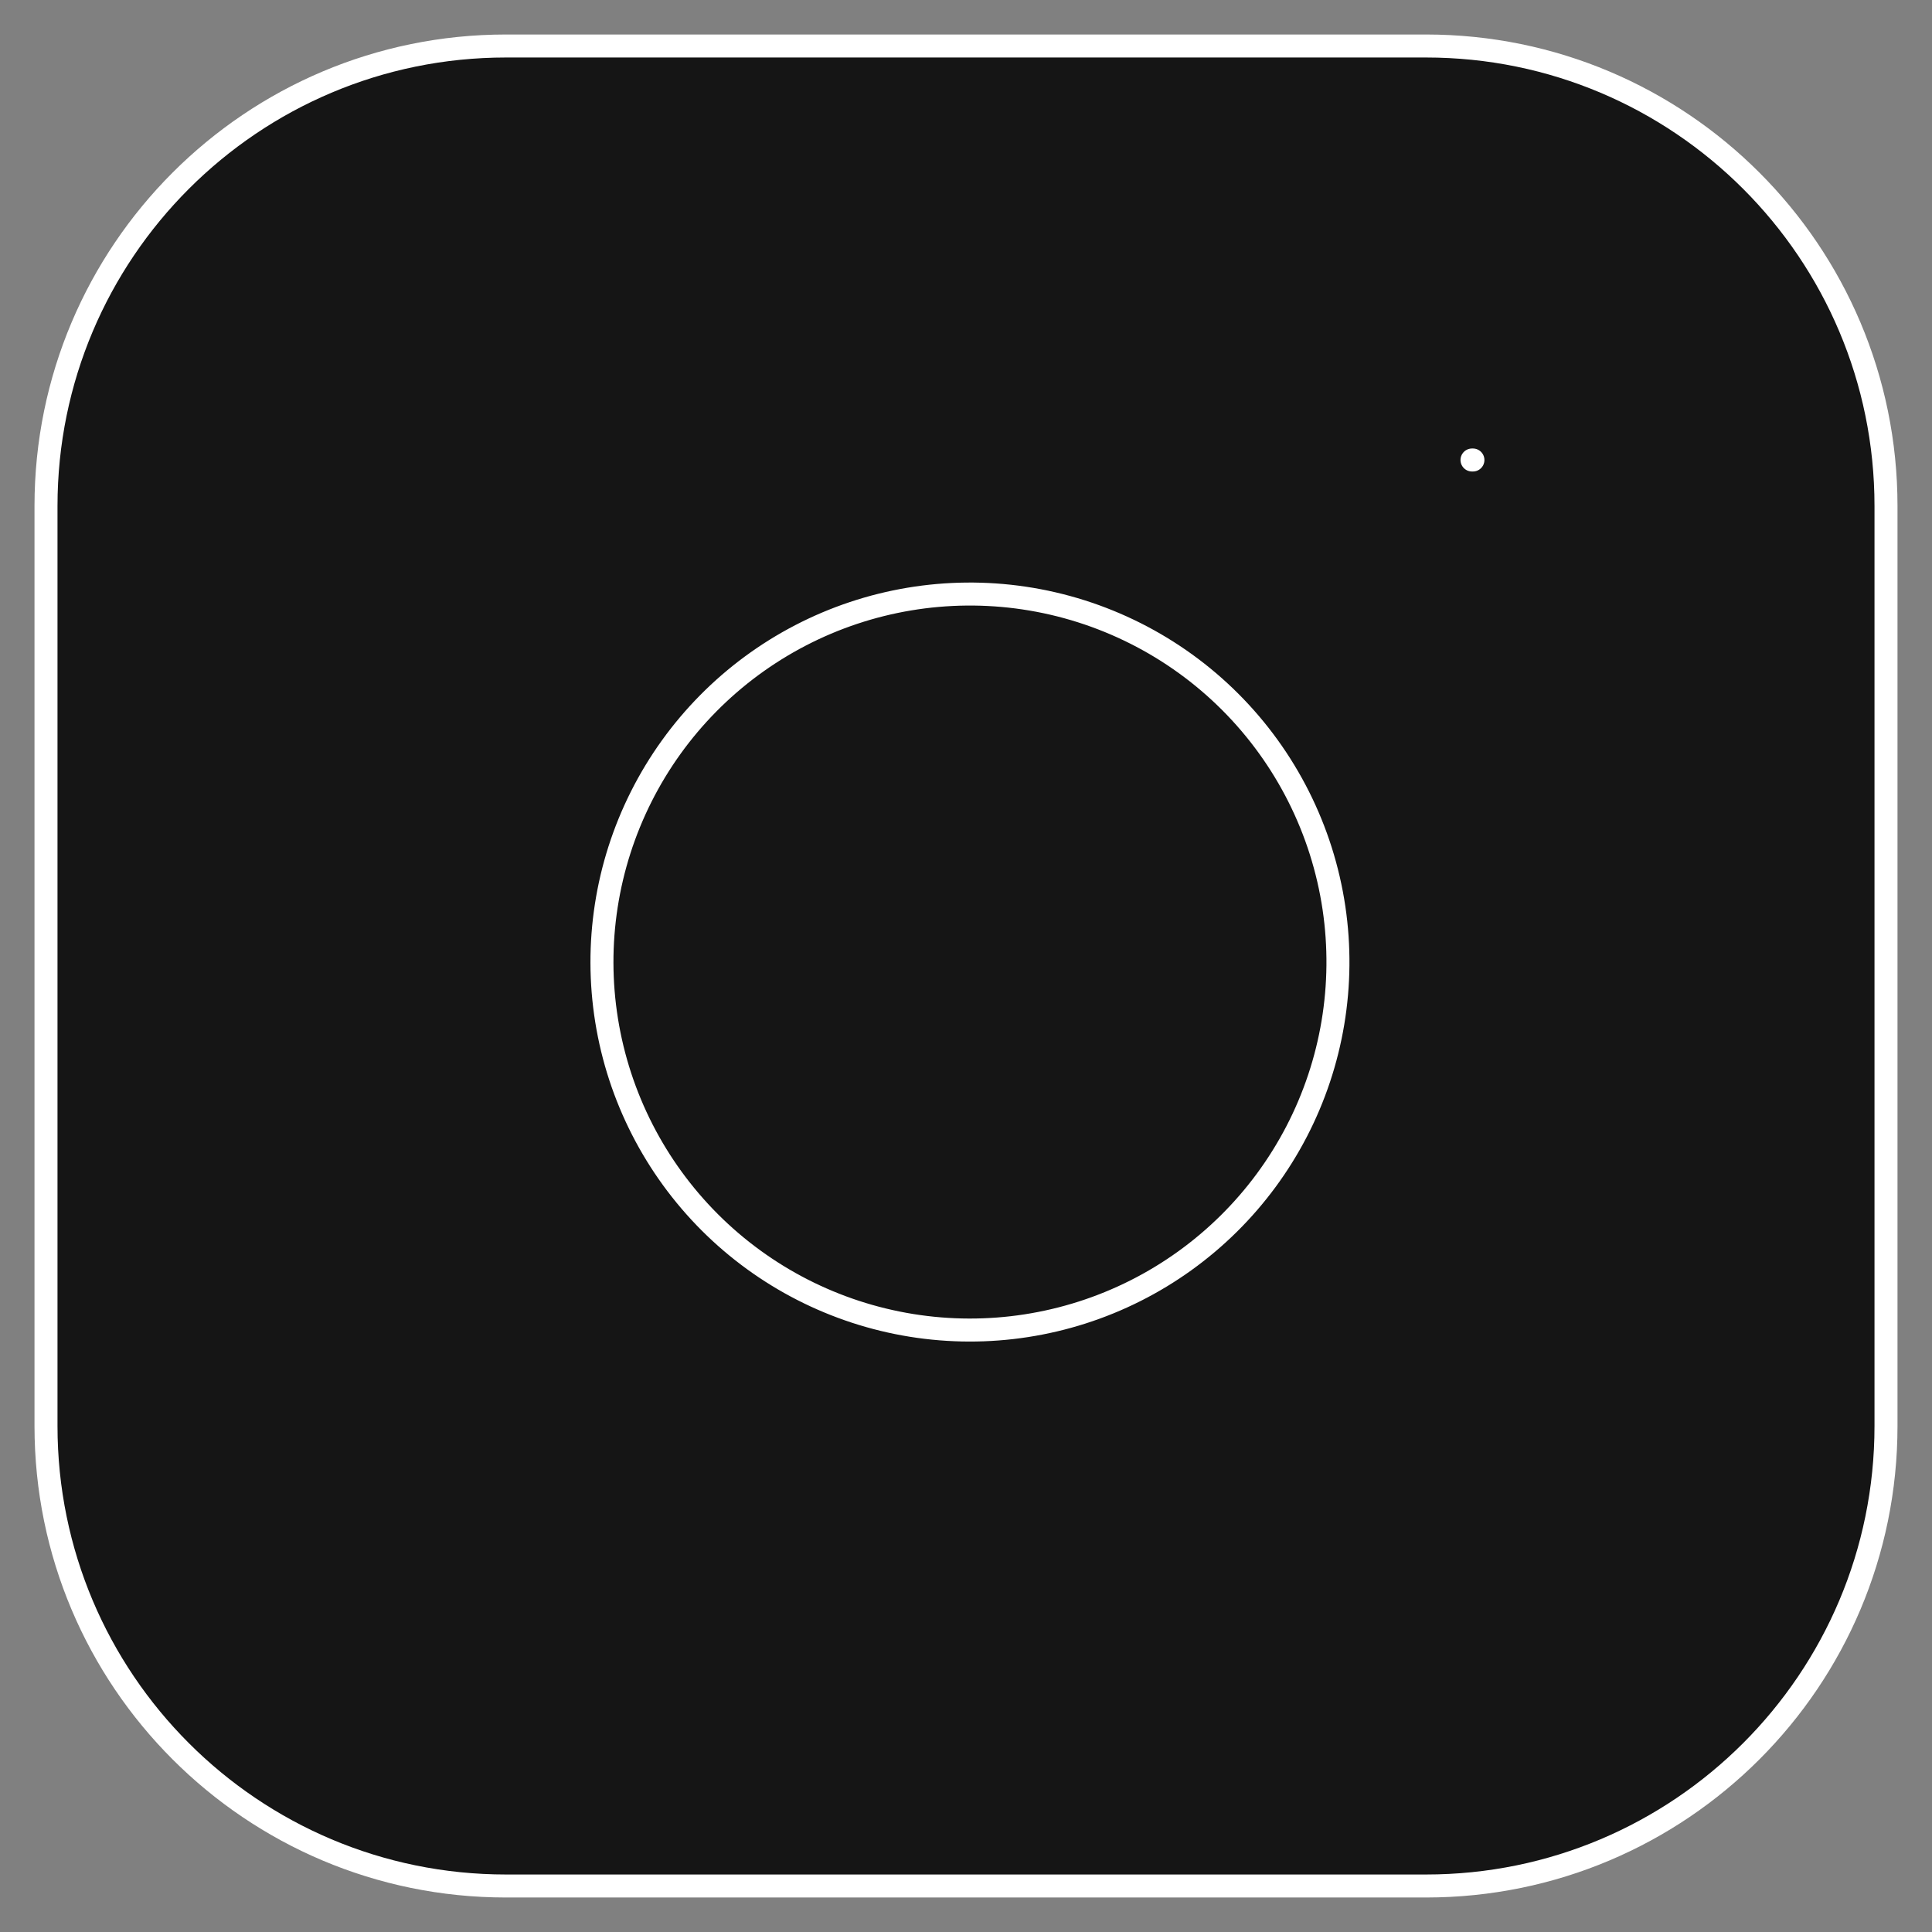
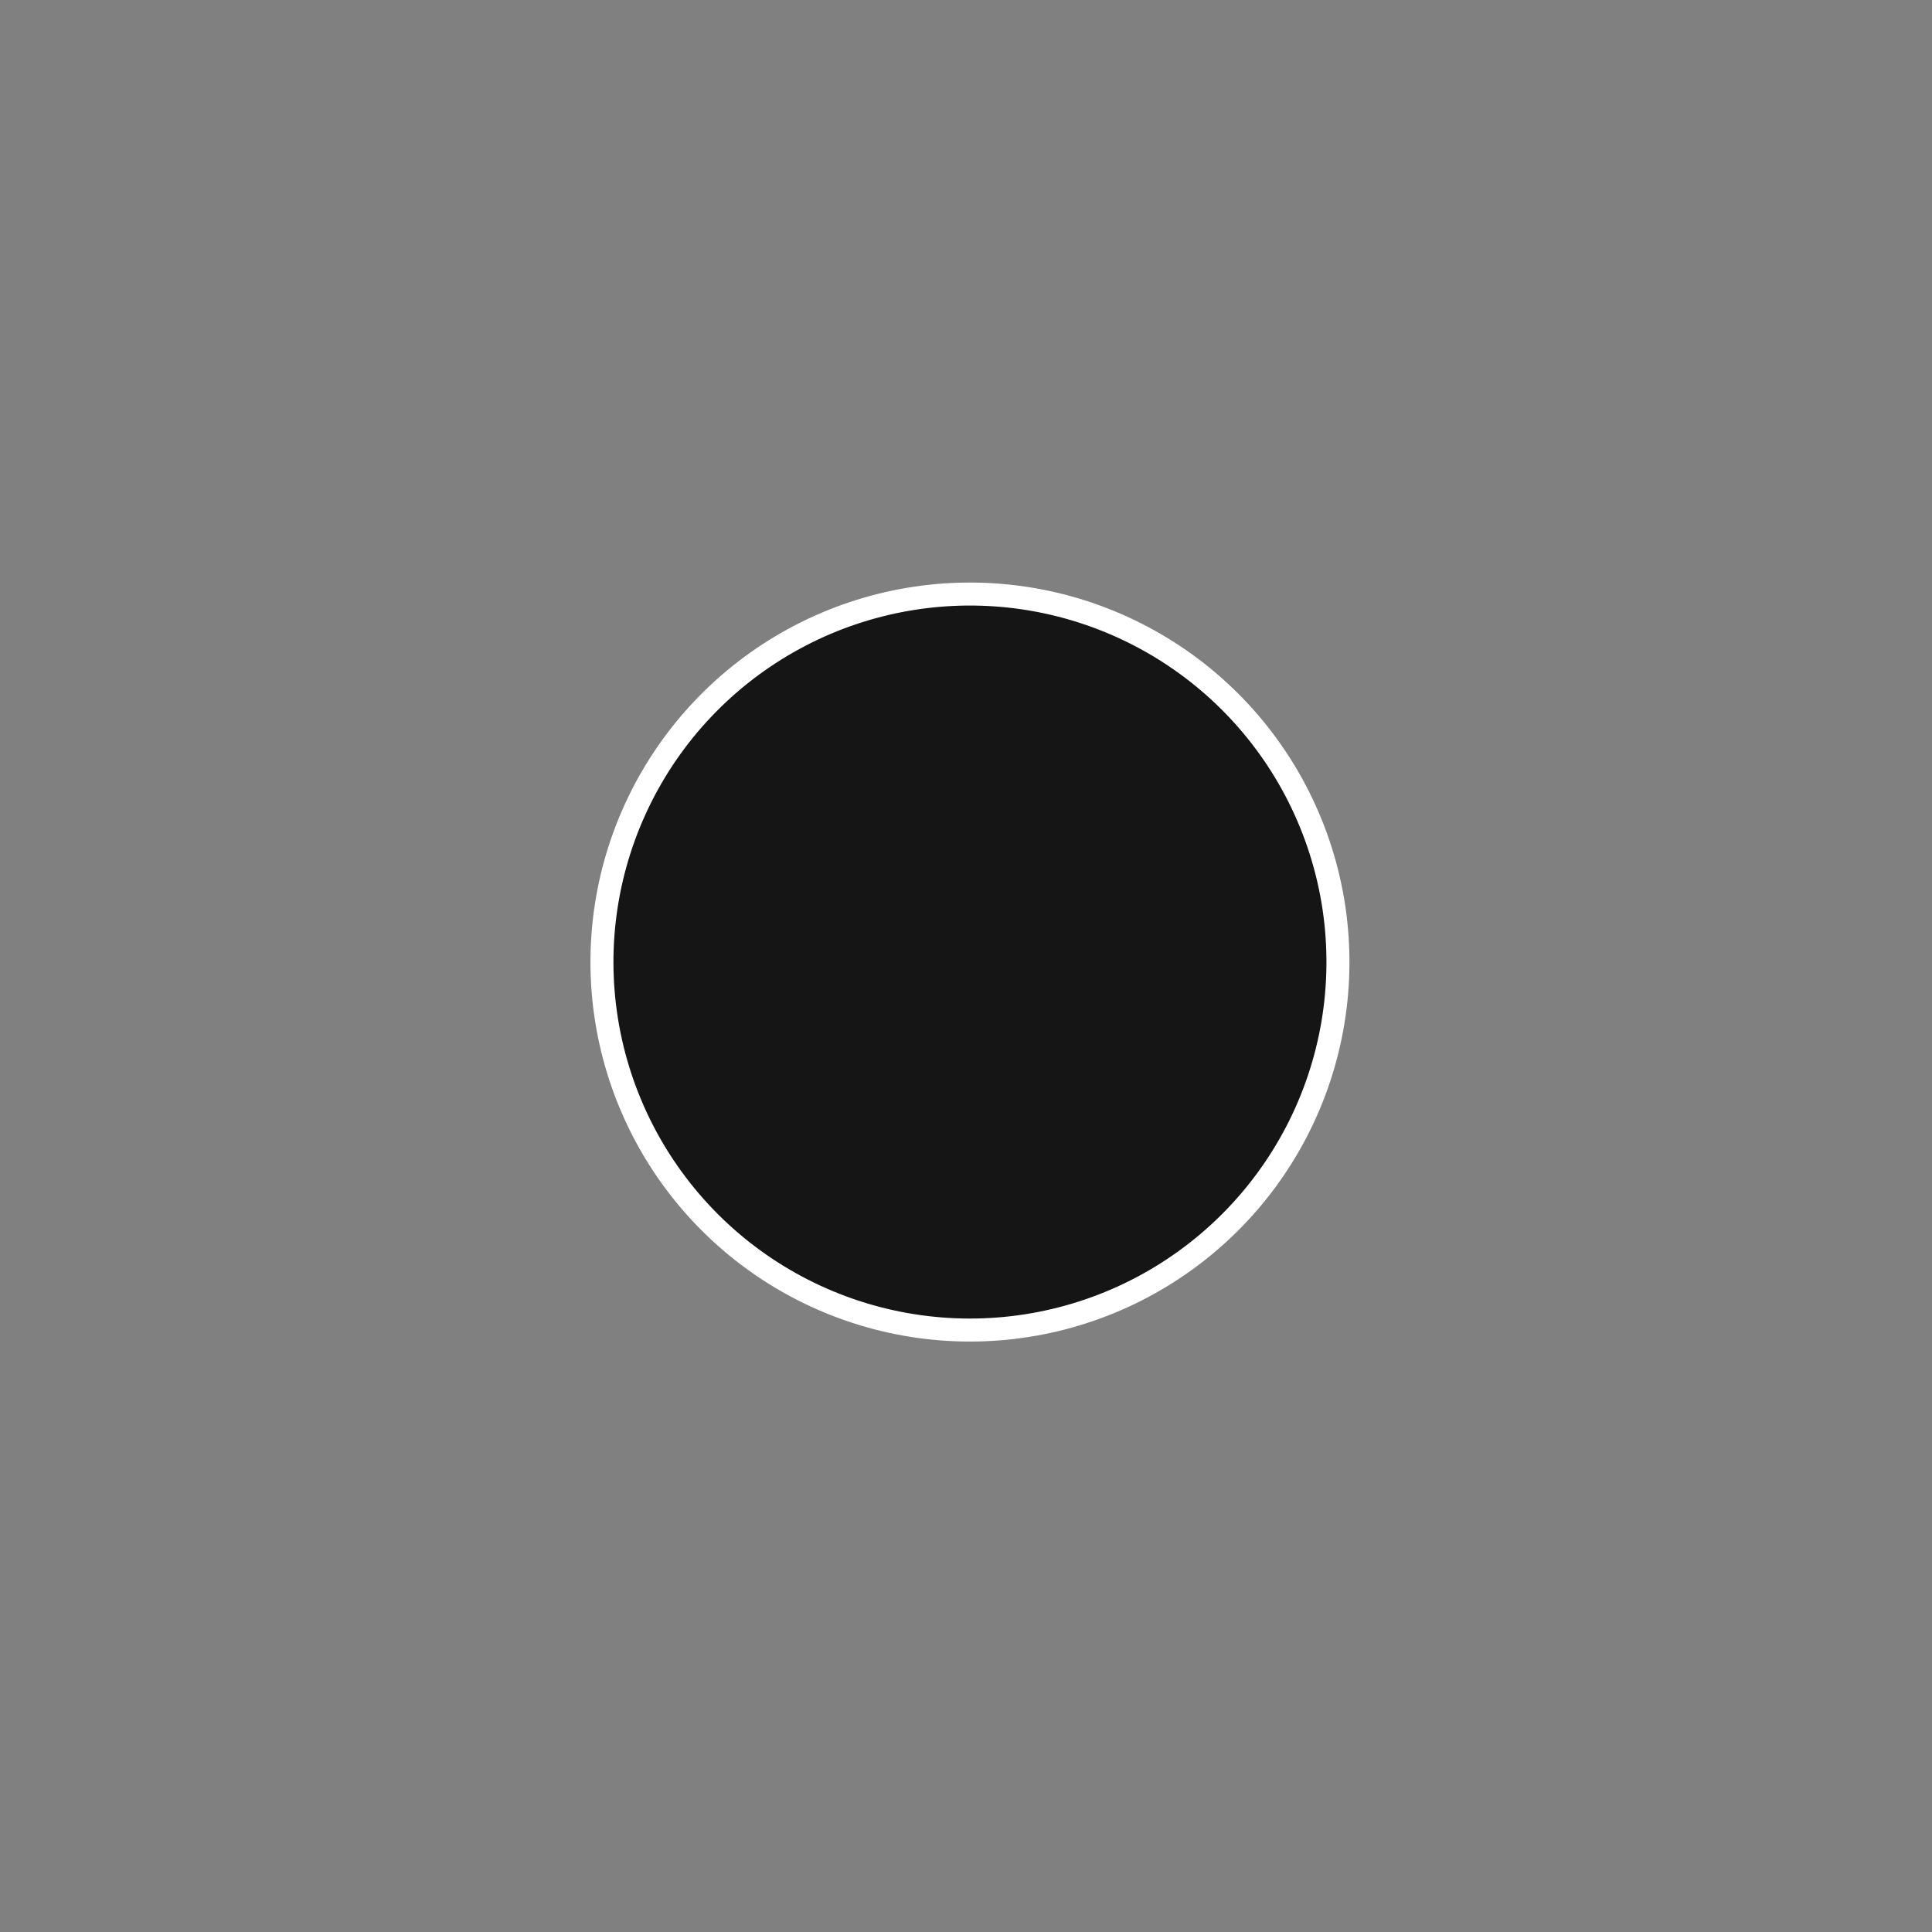
<svg xmlns="http://www.w3.org/2000/svg" width="84" height="84" viewBox="0 0 84 84" fill="none">
  <rect x="0" y="0" width="84" height="84" fill="#808080" stroke="none" />
-   <path d="M62 2H22C10.954 2 2 10.954 2 22V62C2 73.046 10.954 82 22 82H62C73.046 82 82 73.046 82 62V22C82 10.954 73.046 2 62 2Z" fill="#151515" stroke="white" stroke-linecap="round" stroke-linejoin="round" />
  <path d="M57.999 39.481C58.492 42.81 57.924 46.21 56.374 49.197C54.824 52.184 52.371 54.607 49.365 56.12C46.359 57.633 42.953 58.16 39.63 57.625C36.307 57.09 33.238 55.522 30.858 53.142C28.479 50.762 26.91 47.693 26.375 44.37C25.84 41.047 26.367 37.641 27.88 34.635C29.393 31.629 31.816 29.176 34.803 27.626C37.79 26.076 41.19 25.508 44.519 26.001C47.914 26.505 51.058 28.087 53.486 30.514C55.913 32.942 57.495 36.086 57.999 39.481Z" fill="#151515" stroke="white" stroke-linecap="round" stroke-linejoin="round" />
-   <path d="M64 20H64.04" stroke="white" stroke-linecap="round" stroke-linejoin="round" />
</svg>